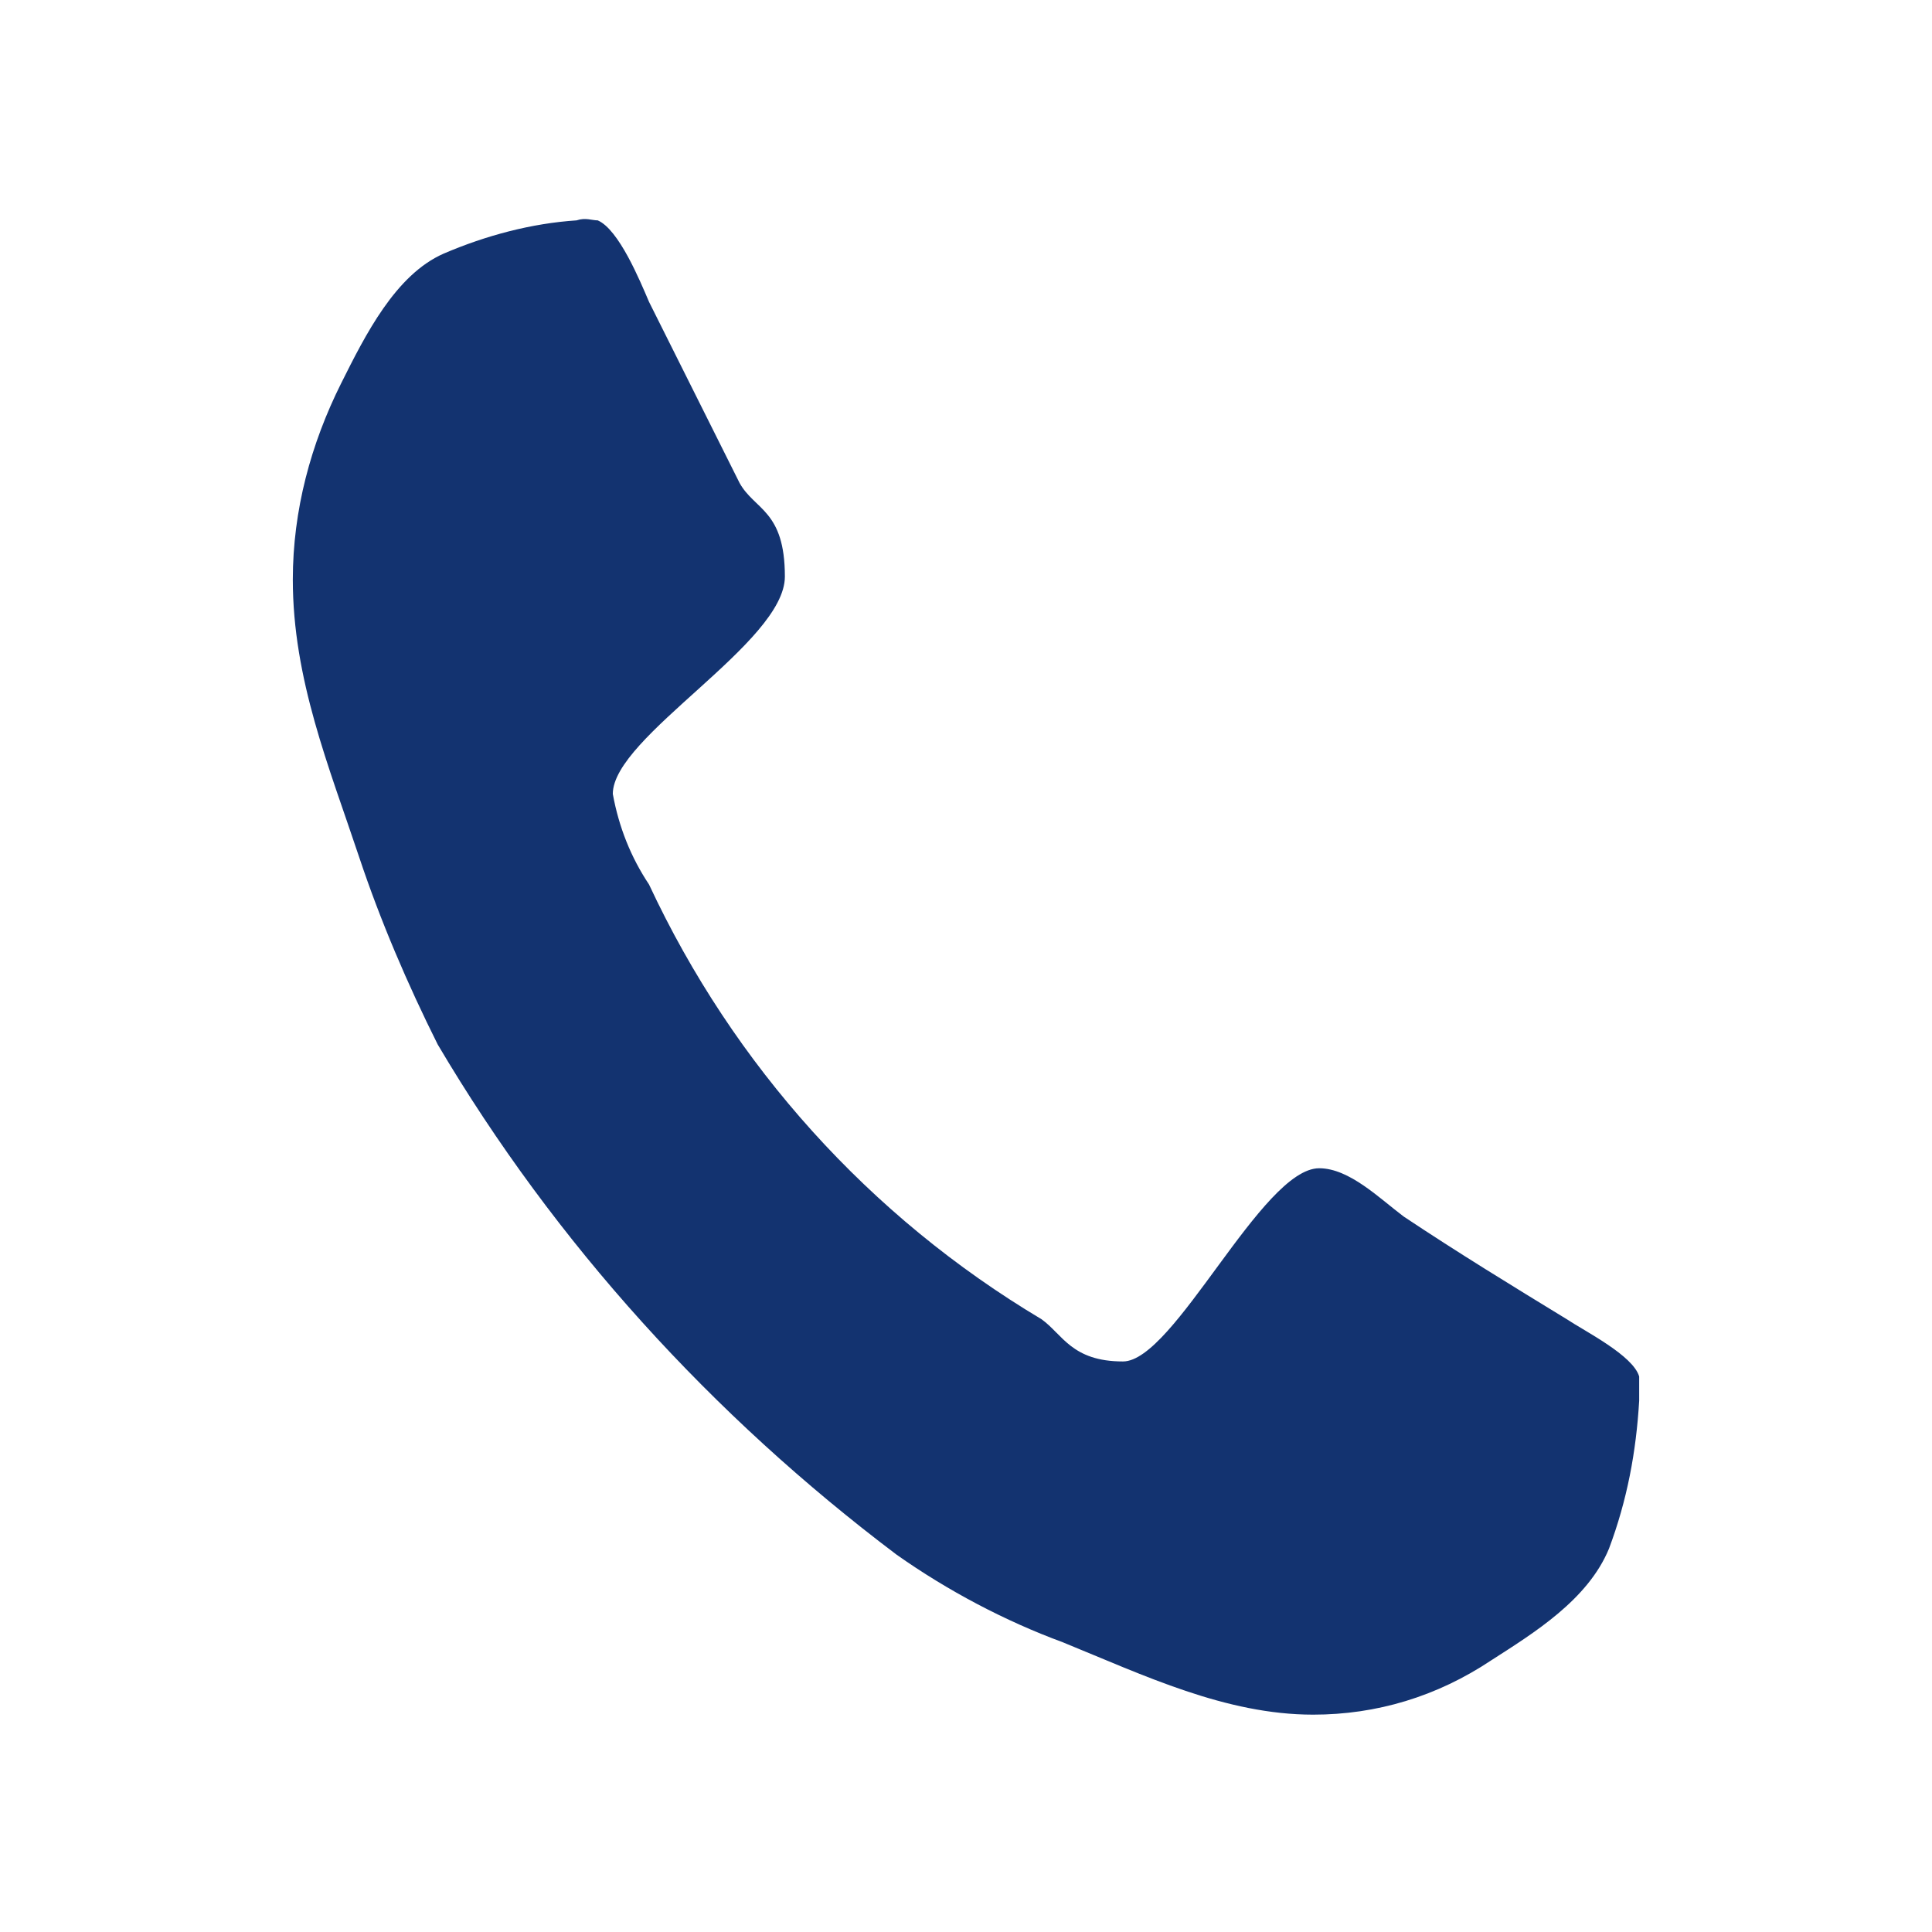
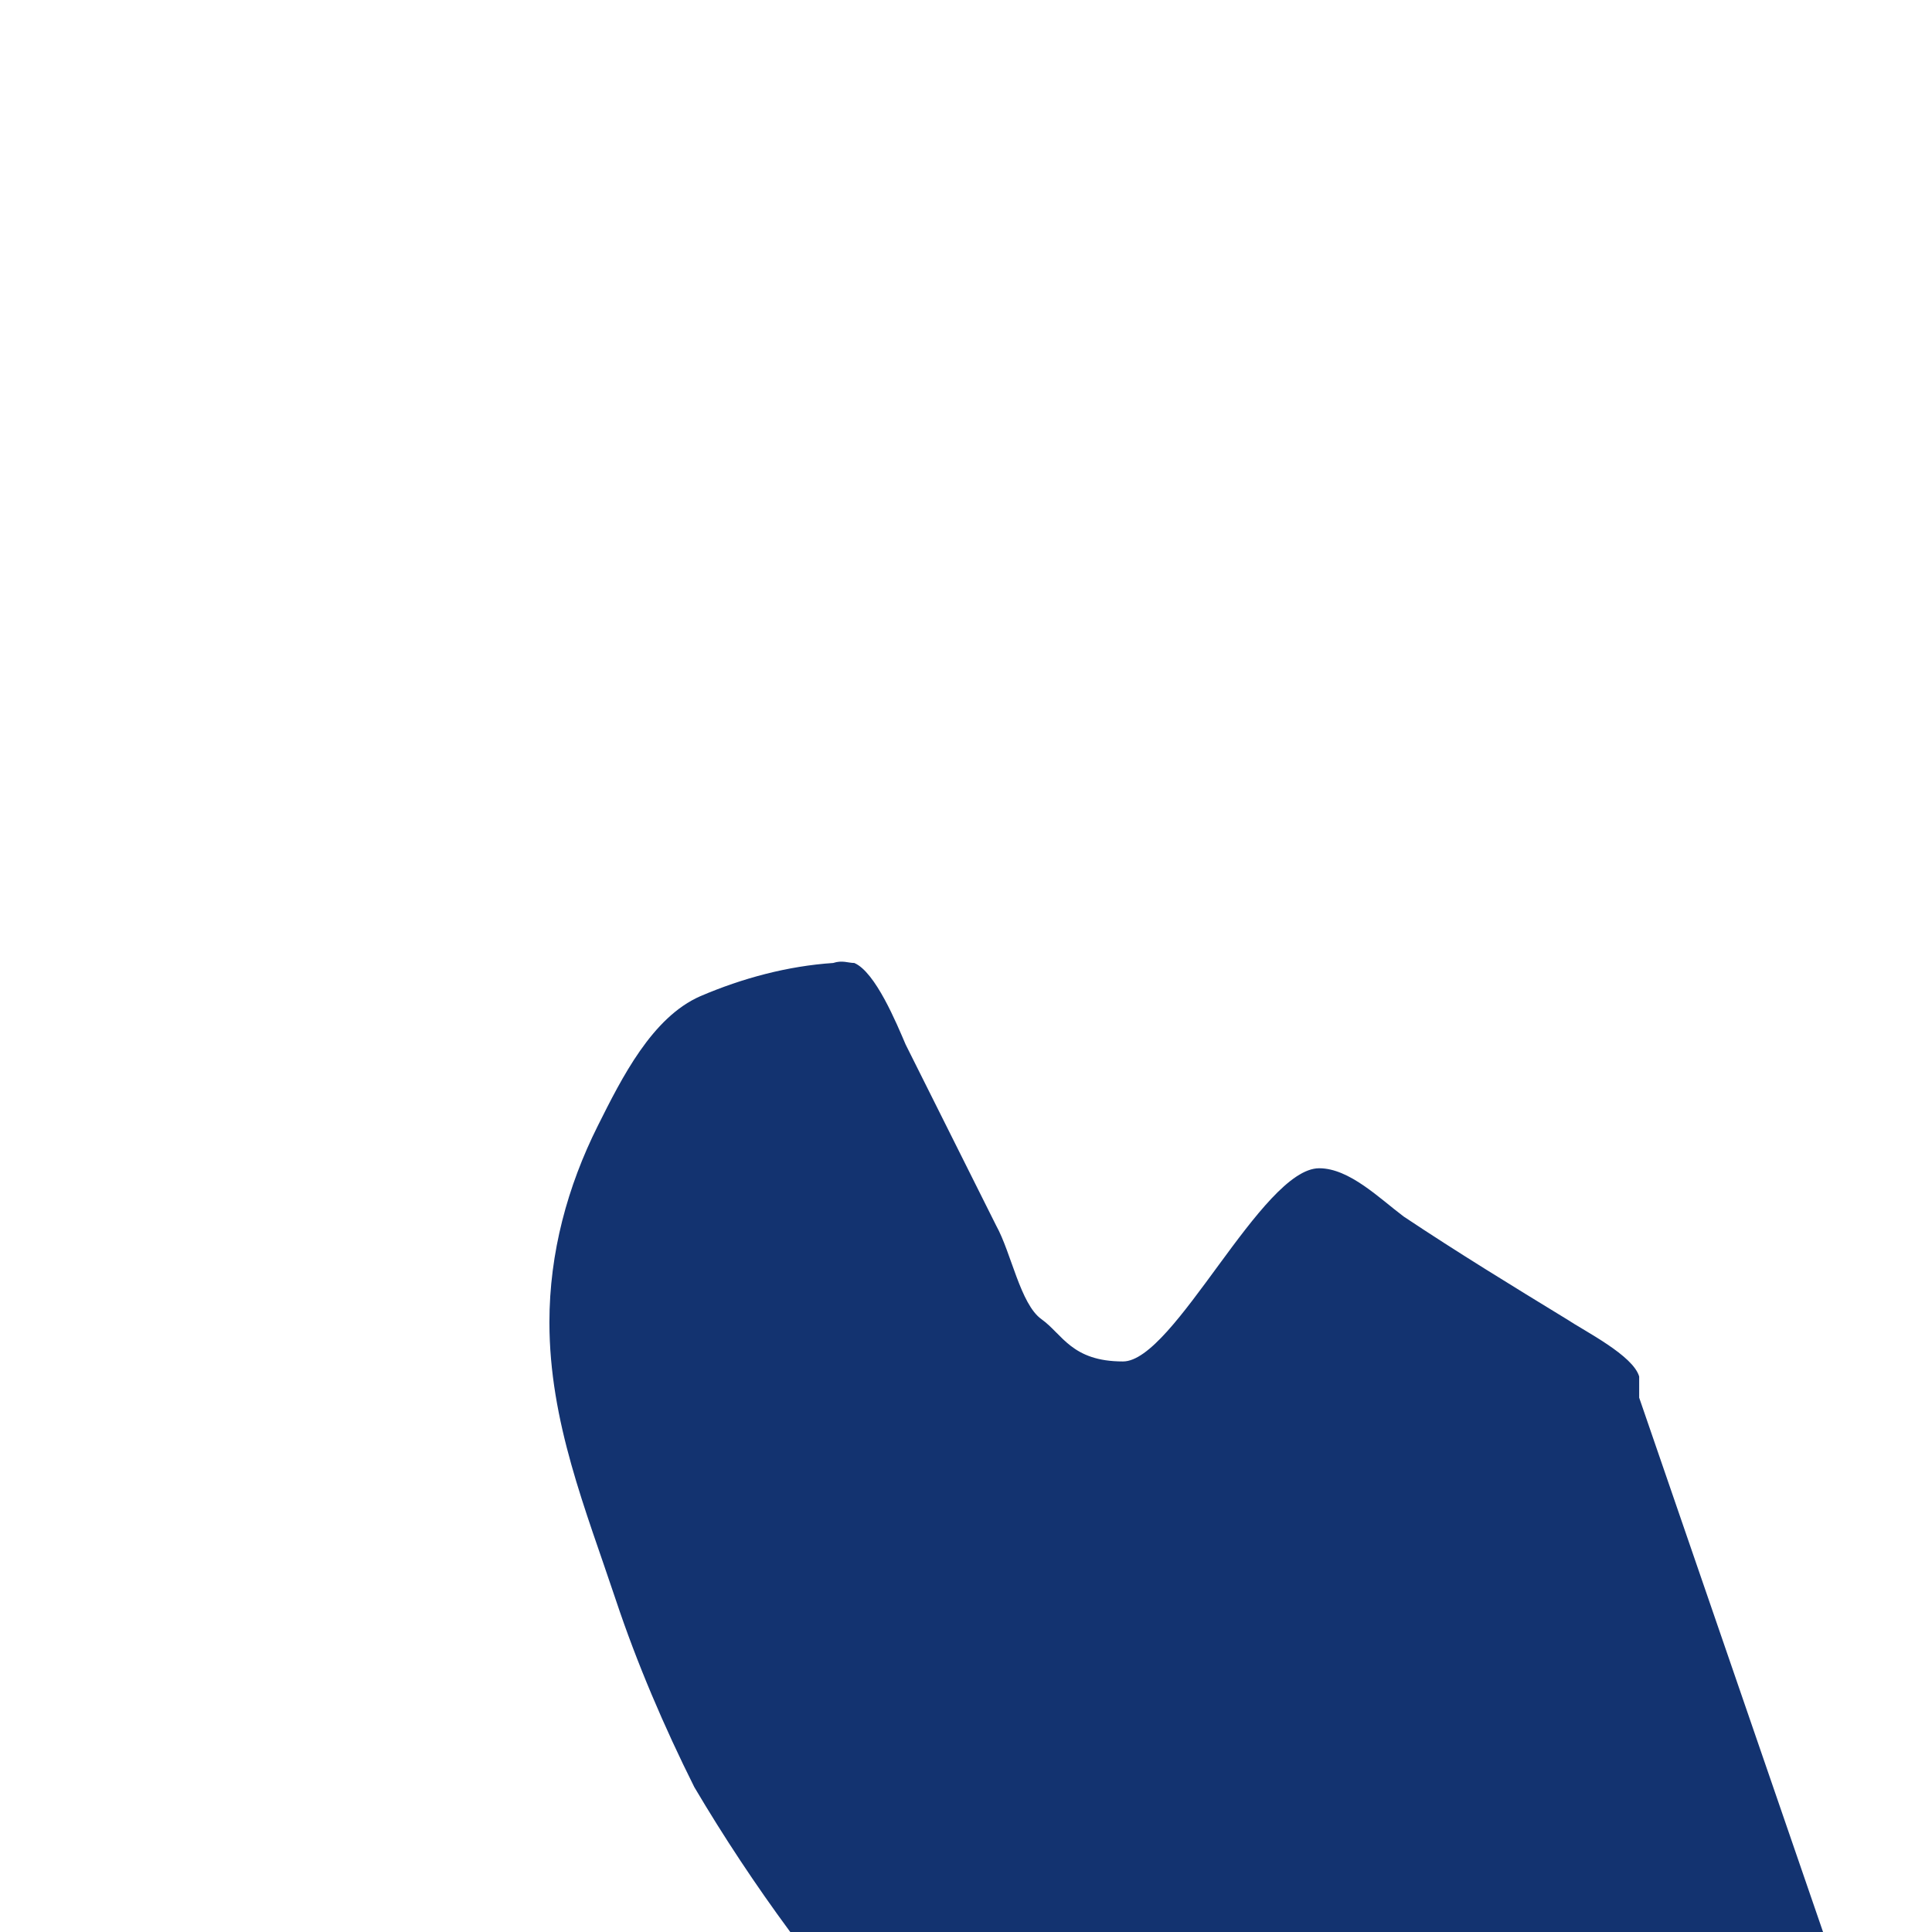
<svg xmlns="http://www.w3.org/2000/svg" id="Layer_1" version="1.1" viewBox="0 0 64 64">
  <defs>
    <style>
      .st0 {
        fill: #133370;
      }
    </style>
  </defs>
-   <path class="st0" d="M54.3,46.3c0-.3,0-.5,0-.7-.2-.7-1.8-1.5-2.4-1.9-1.8-1.1-3.6-2.2-5.4-3.4-.8-.6-1.8-1.6-2.8-1.6-1.9,0-4.8,6.4-6.5,6.4s-2-.9-2.7-1.4c-5.7-3.4-10.2-8.4-13-14.4-.6-.9-1-1.9-1.2-3,0-1.9,5.7-5,5.7-7.2s-1-2.2-1.5-3.1c-1-2-2-4-3-6-.3-.7-1-2.4-1.7-2.7-.2,0-.4-.1-.7,0-1.5.1-3,.5-4.4,1.1-1.6.7-2.6,2.7-3.4,4.3-1,2-1.6,4.2-1.6,6.5,0,3.3,1.2,6.2,2.2,9.2.7,2.1,1.6,4.2,2.6,6.2,3.9,6.6,9.1,12.3,15.2,16.9,1.7,1.2,3.6,2.2,5.5,2.9,2.7,1.1,5.4,2.4,8.3,2.4,2.1,0,4.1-.6,5.9-1.8,1.4-.9,3.2-2,3.9-3.7.6-1.6.9-3.2,1-4.9" />
+   <path class="st0" d="M54.3,46.3c0-.3,0-.5,0-.7-.2-.7-1.8-1.5-2.4-1.9-1.8-1.1-3.6-2.2-5.4-3.4-.8-.6-1.8-1.6-2.8-1.6-1.9,0-4.8,6.4-6.5,6.4s-2-.9-2.7-1.4s-1-2.2-1.5-3.1c-1-2-2-4-3-6-.3-.7-1-2.4-1.7-2.7-.2,0-.4-.1-.7,0-1.5.1-3,.5-4.4,1.1-1.6.7-2.6,2.7-3.4,4.3-1,2-1.6,4.2-1.6,6.5,0,3.3,1.2,6.2,2.2,9.2.7,2.1,1.6,4.2,2.6,6.2,3.9,6.6,9.1,12.3,15.2,16.9,1.7,1.2,3.6,2.2,5.5,2.9,2.7,1.1,5.4,2.4,8.3,2.4,2.1,0,4.1-.6,5.9-1.8,1.4-.9,3.2-2,3.9-3.7.6-1.6.9-3.2,1-4.9" />
</svg>